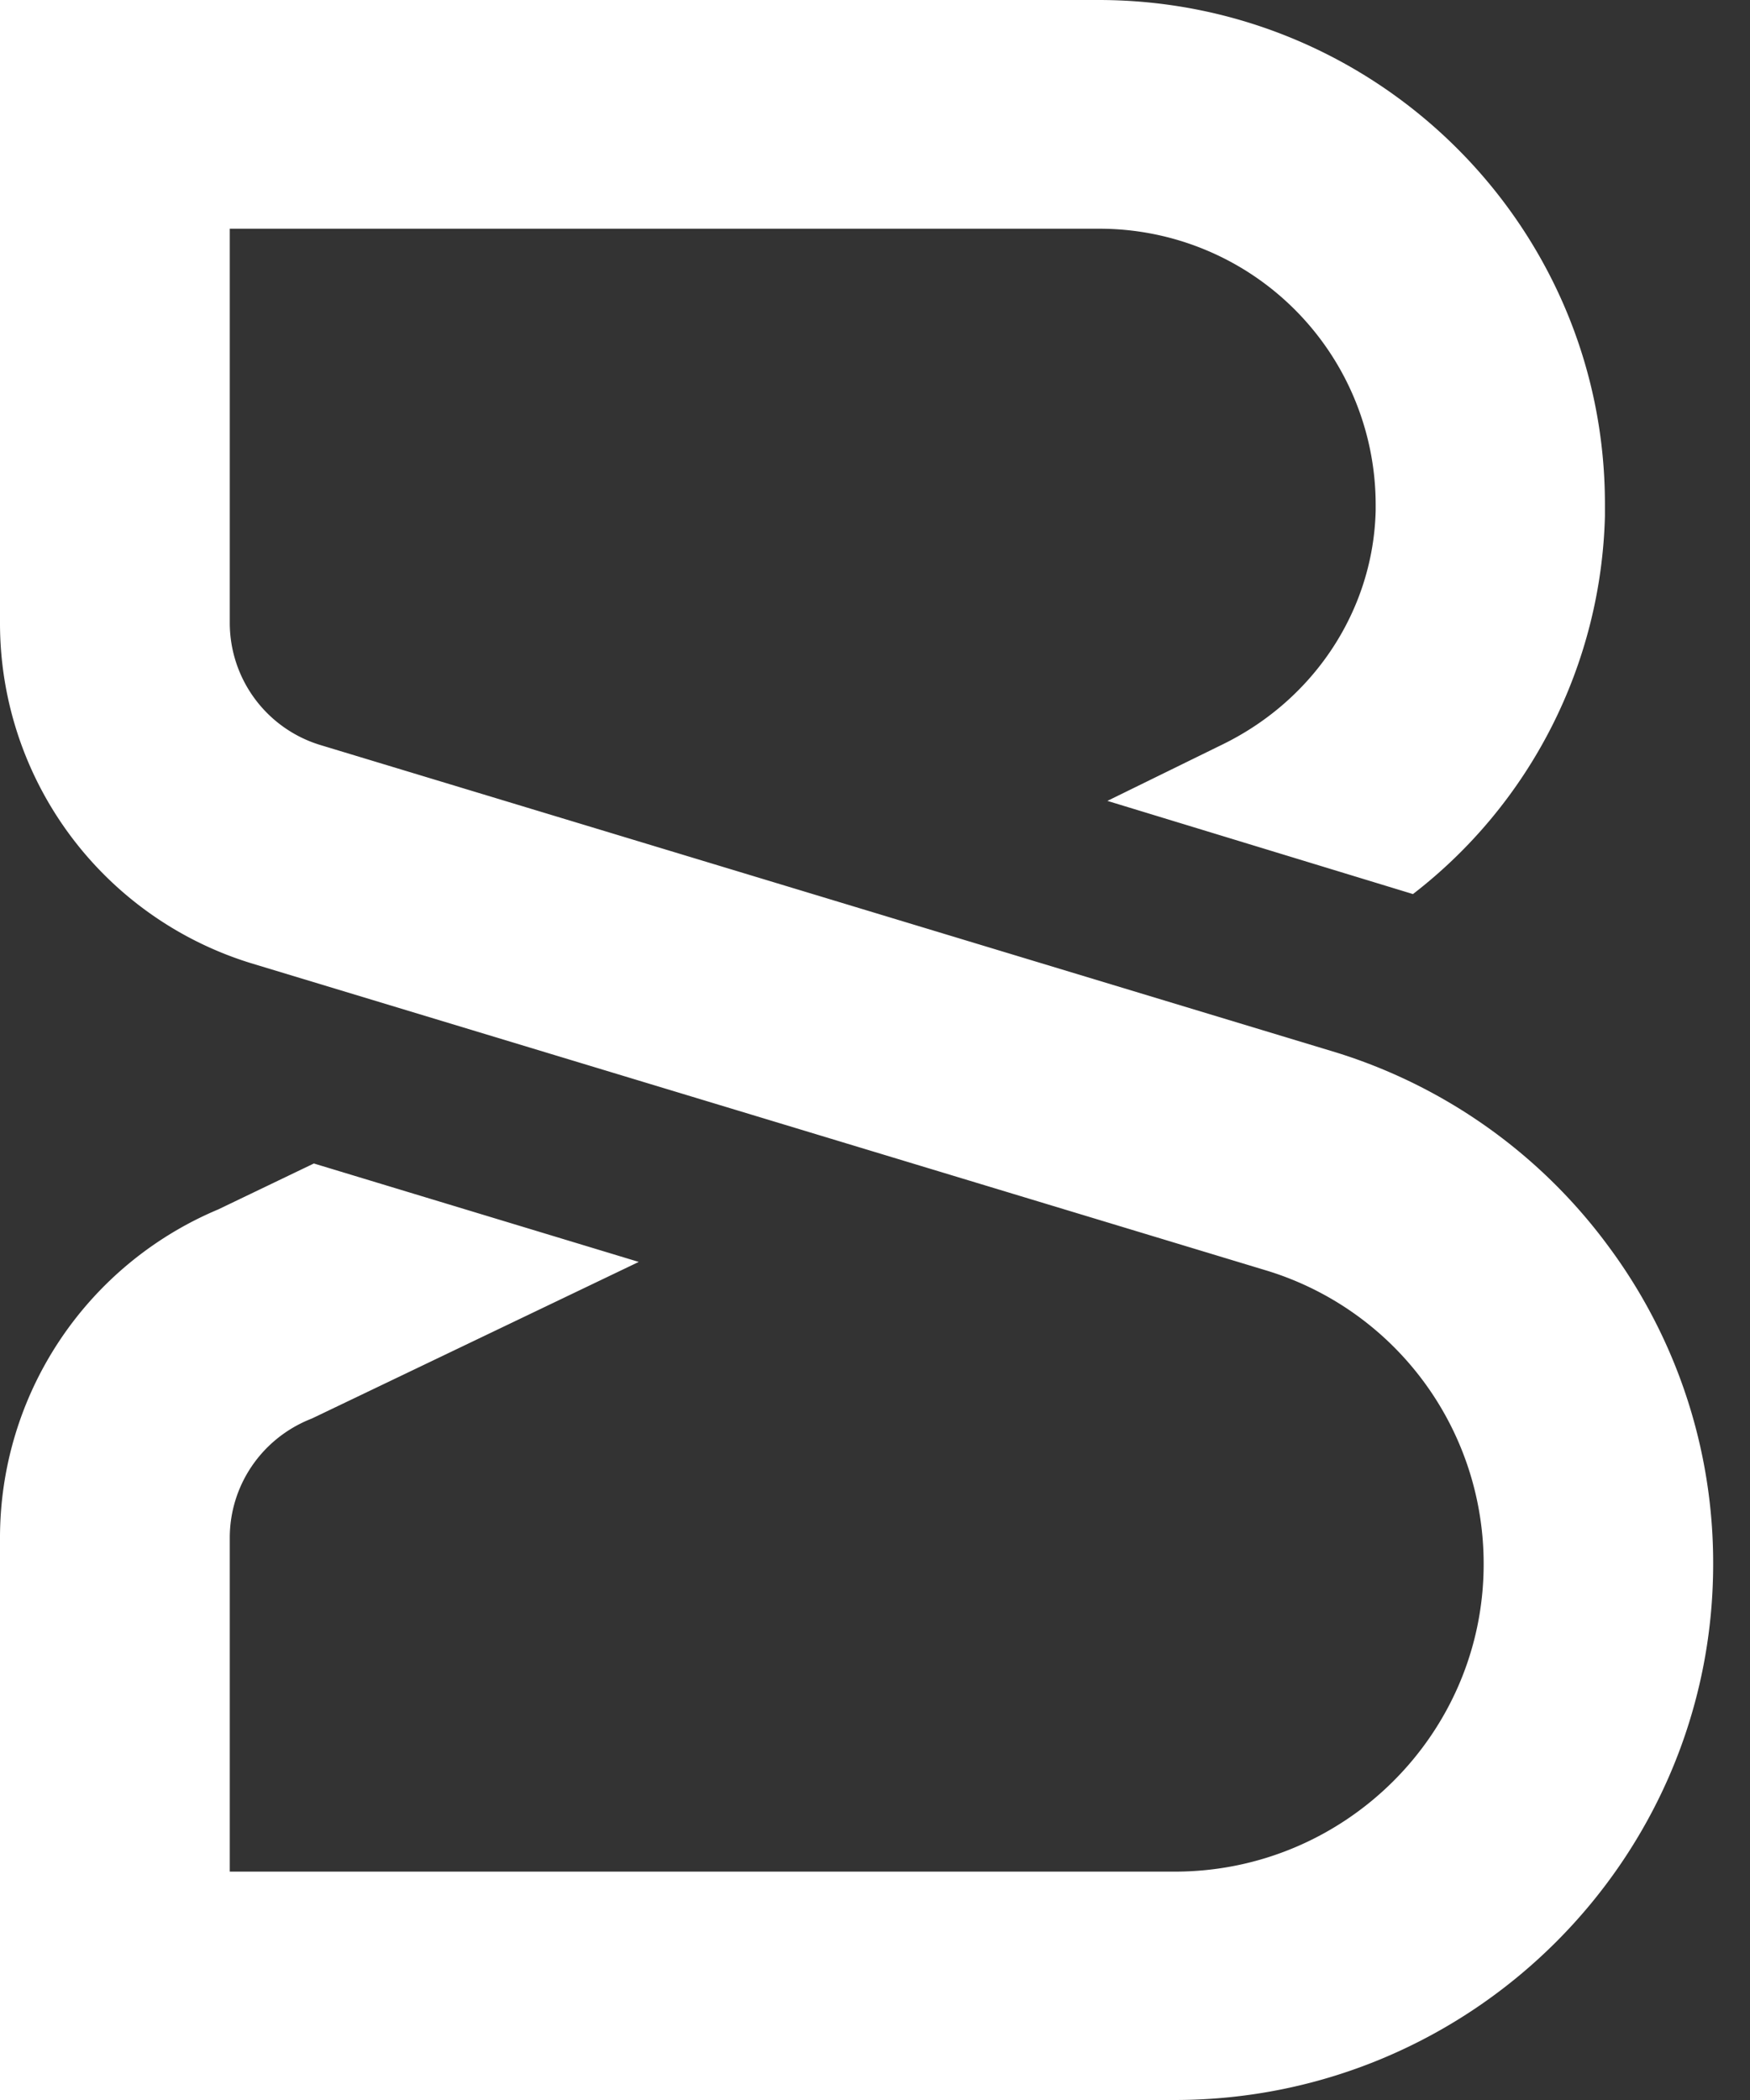
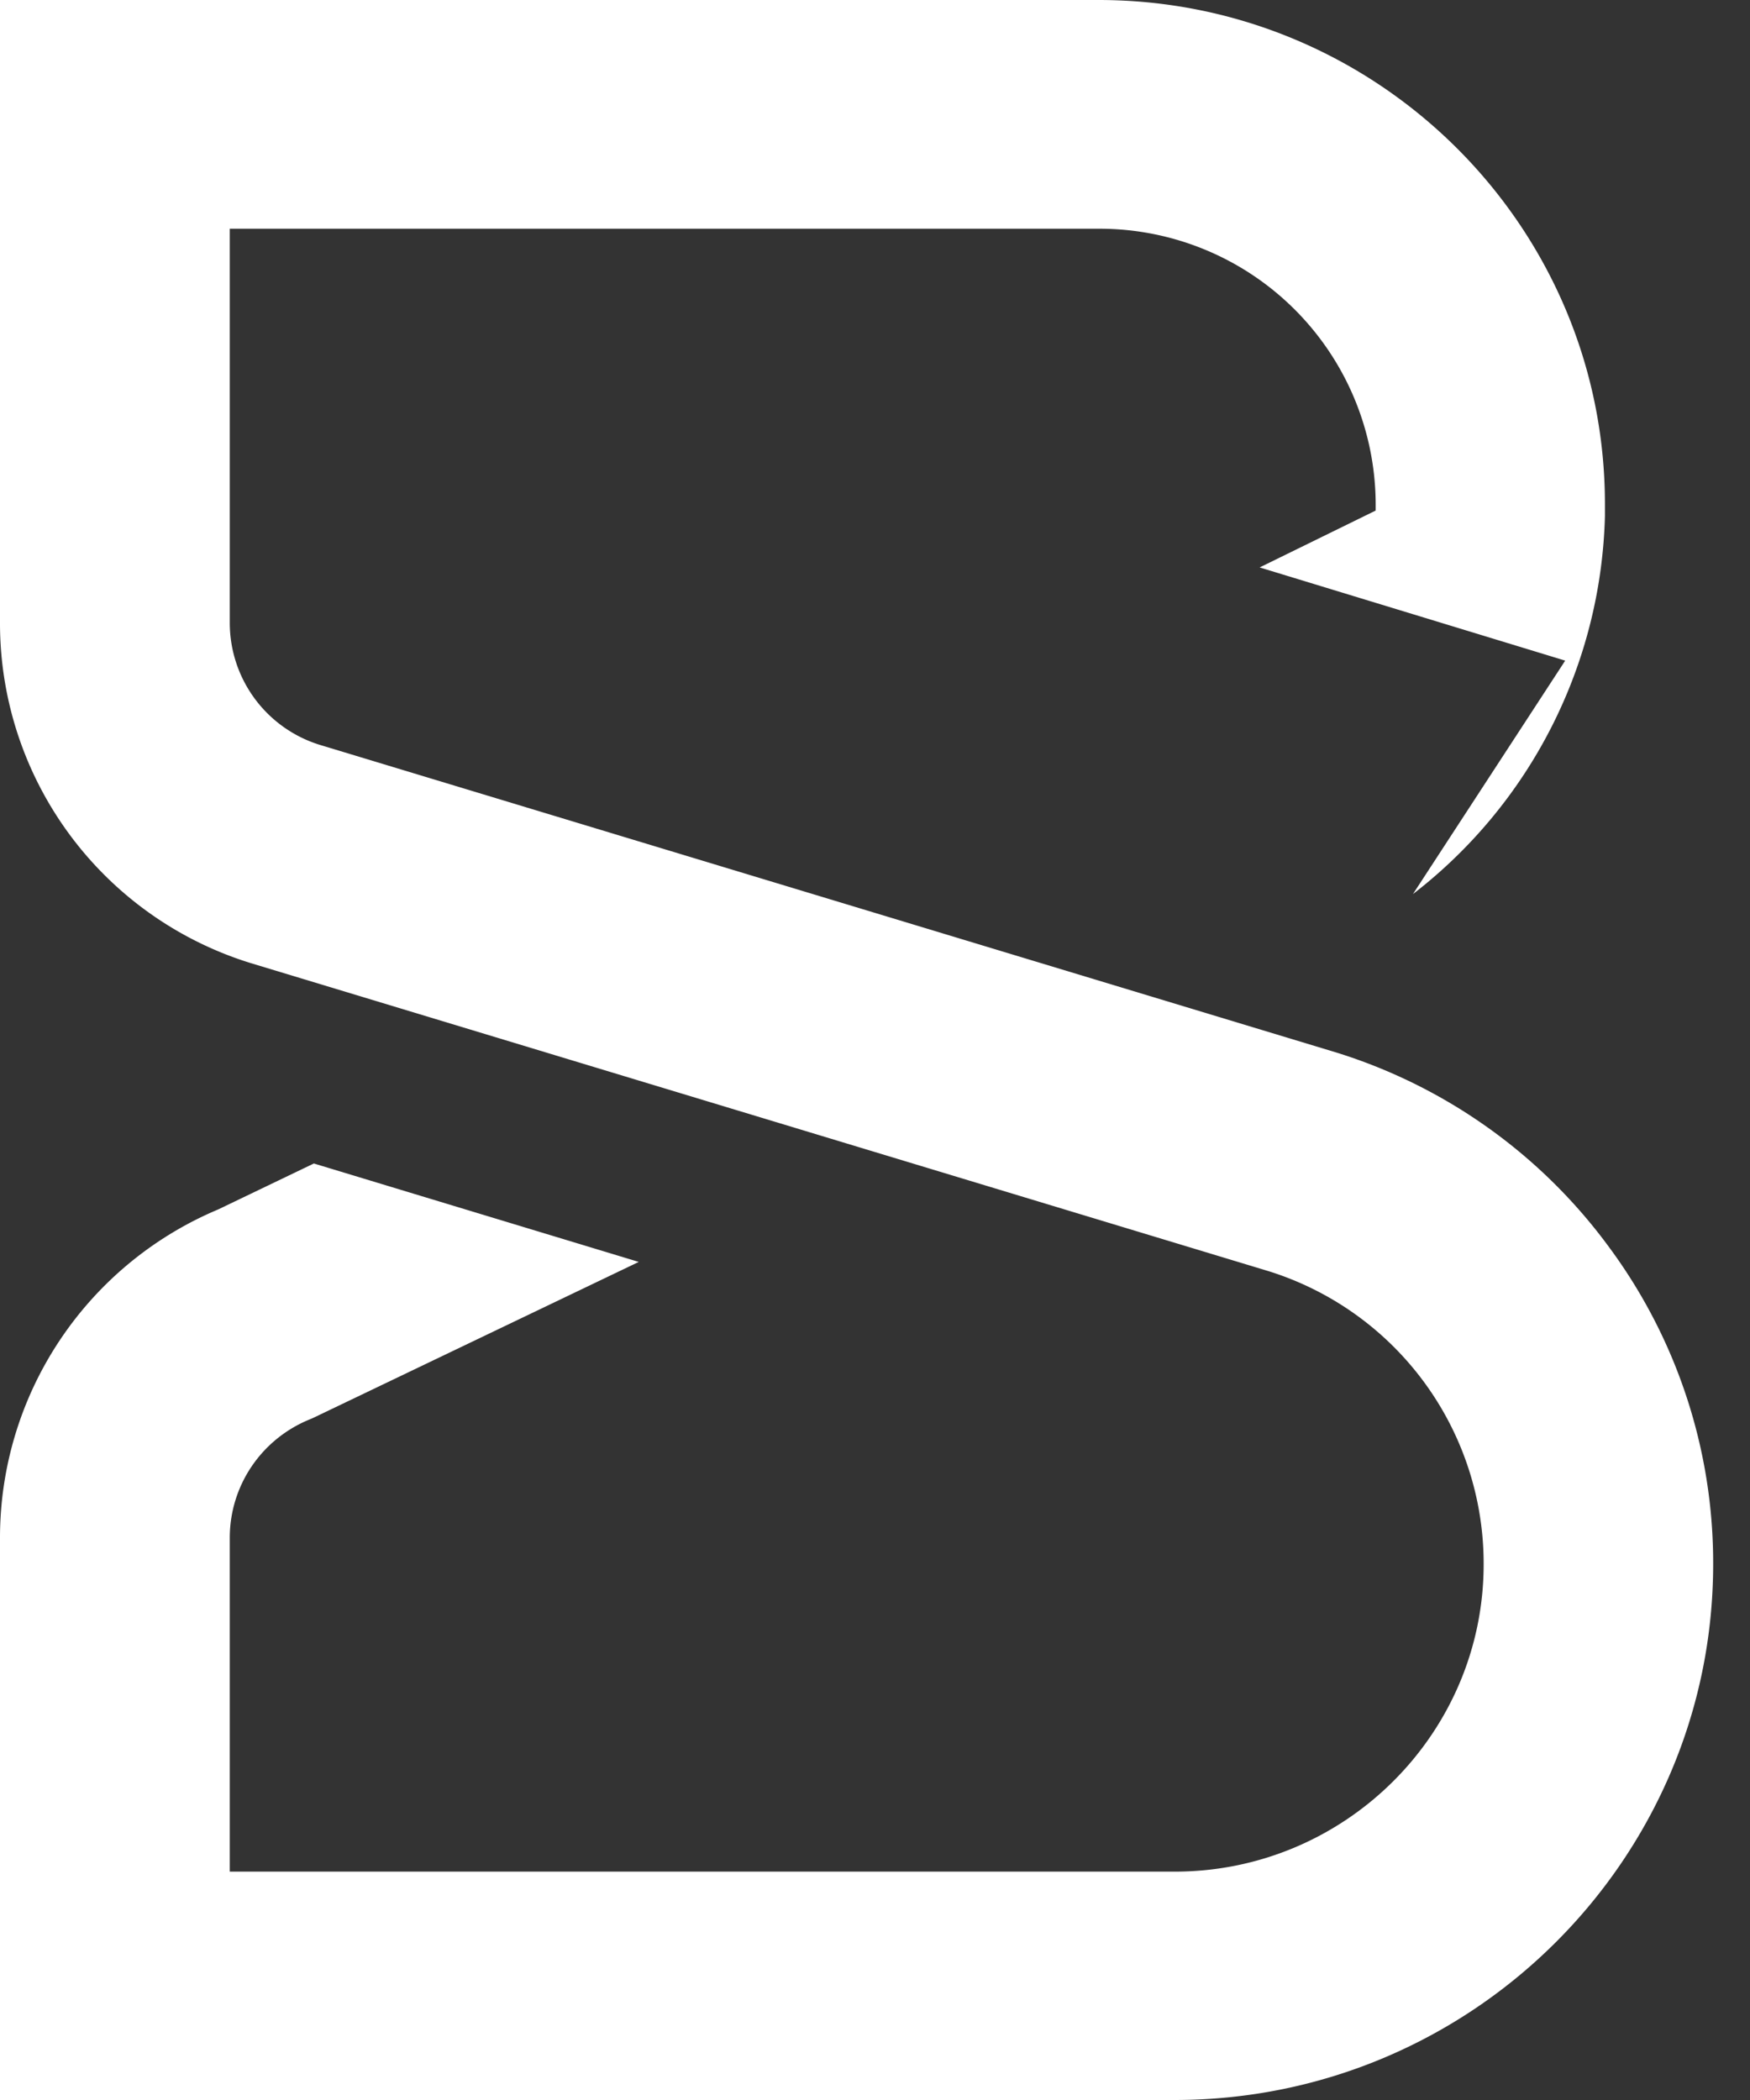
<svg xmlns="http://www.w3.org/2000/svg" width="20" height="24" fill="none">
  <rect width="100%" height="100%" fill="#333333" stroke="none" />
-   <path fill="#fff" d="M16.148 10.218A5.638 5.638 0 0 0 18.342 5.9v-.14c0-3.177-2.596-5.76-5.788-5.76H0v7.116a4.066 4.066 0 0 0 2.869 3.892l11.617 3.516a3.502 3.502 0 0 1 2.47 3.353c0 1.936-1.585 3.513-3.53 3.513h-10.8v-3.815c0-.593.358-1.125.91-1.352l.034-.014 3.73-1.787-3.713-1.125-1.093.525A4.07 4.07 0 0 0 0 17.575V24h13.423c3.396 0 6.156-2.75 6.156-6.126a6.067 6.067 0 0 0-1.192-3.624 6.114 6.114 0 0 0-3.114-2.221L3.656 8.513a1.46 1.46 0 0 1-1.03-1.397V2.614h9.935a3.156 3.156 0 0 1 3.161 3.146v.075c-.027 1.129-.695 2.153-1.74 2.668l-1.326.65 3.492 1.065z" />
+   <path fill="#fff" d="M16.148 10.218A5.638 5.638 0 0 0 18.342 5.9v-.14c0-3.177-2.596-5.76-5.788-5.76H0v7.116a4.066 4.066 0 0 0 2.869 3.892l11.617 3.516a3.502 3.502 0 0 1 2.47 3.353c0 1.936-1.585 3.513-3.53 3.513h-10.8v-3.815c0-.593.358-1.125.91-1.352l.034-.014 3.73-1.787-3.713-1.125-1.093.525A4.07 4.07 0 0 0 0 17.575V24h13.423c3.396 0 6.156-2.75 6.156-6.126a6.067 6.067 0 0 0-1.192-3.624 6.114 6.114 0 0 0-3.114-2.221L3.656 8.513a1.46 1.46 0 0 1-1.03-1.397V2.614h9.935a3.156 3.156 0 0 1 3.161 3.146v.075l-1.326.65 3.492 1.065z" />
</svg>